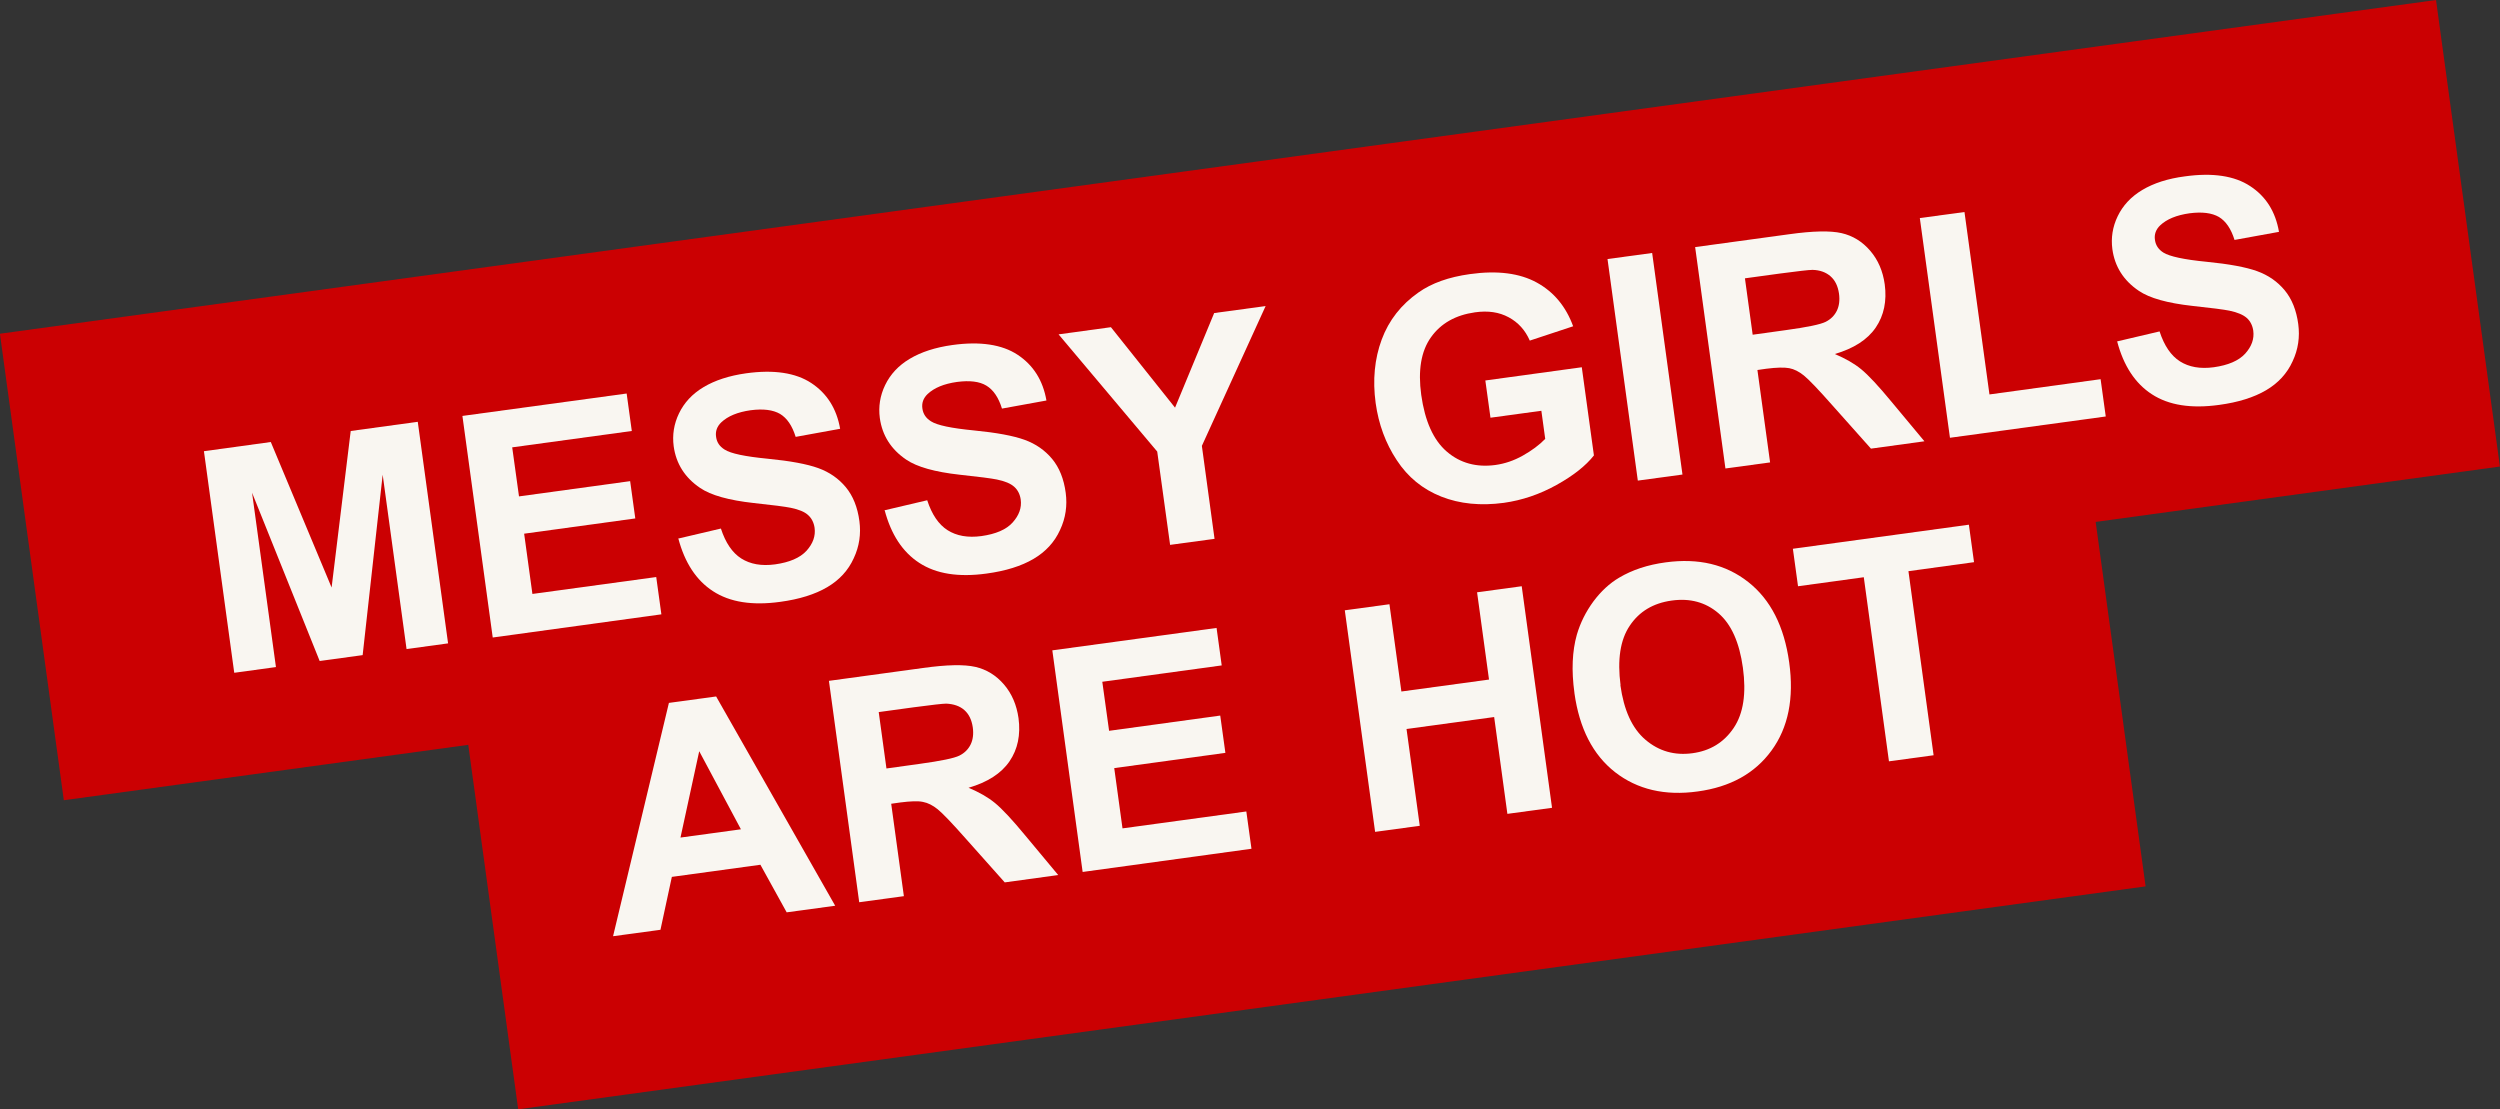
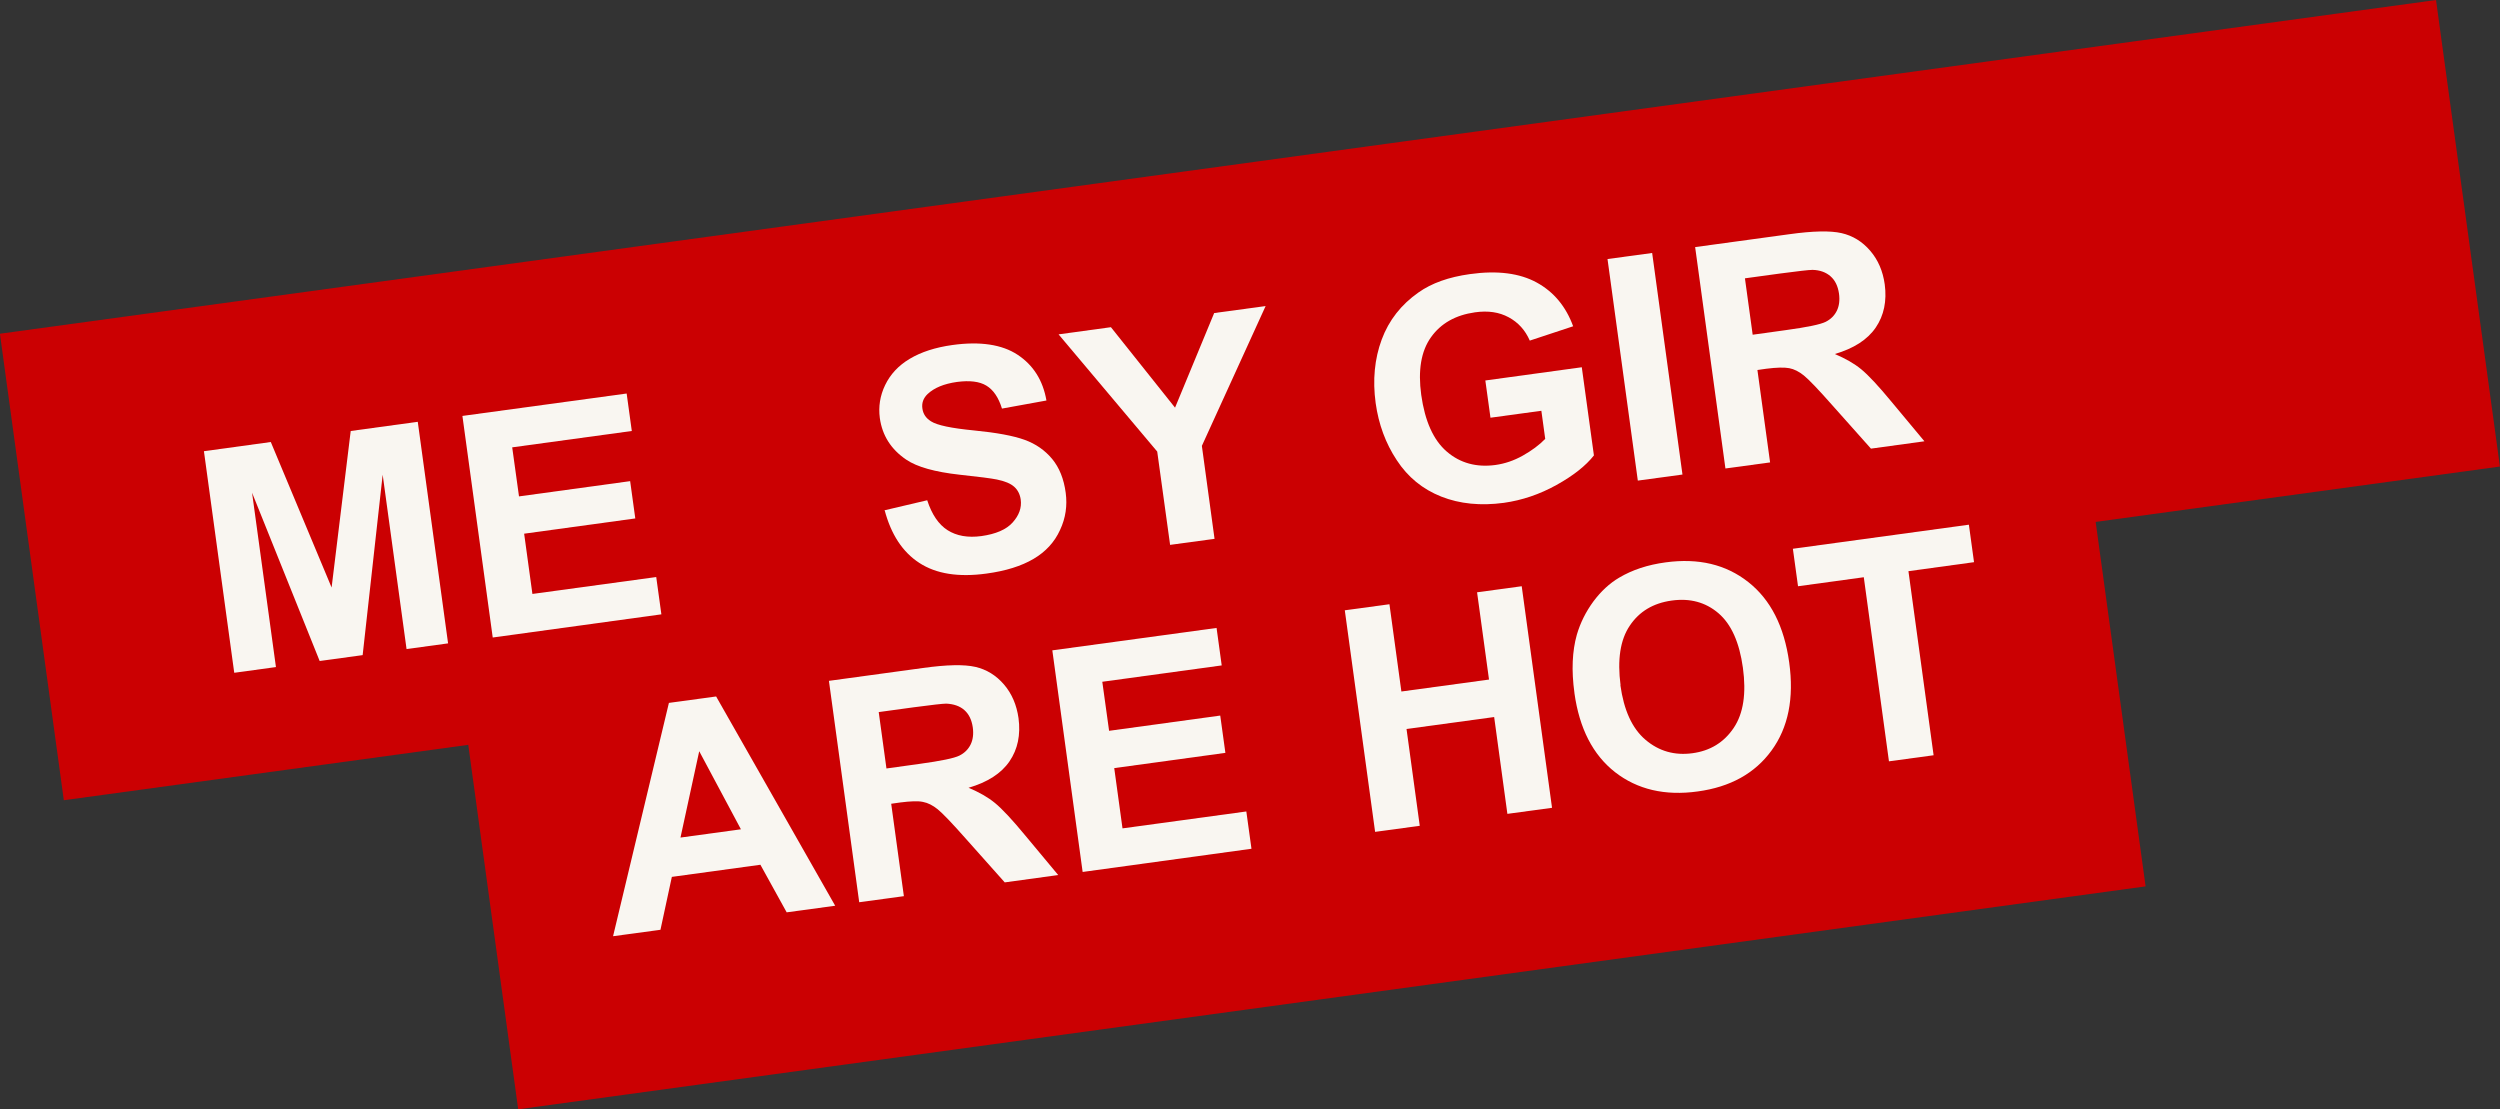
<svg xmlns="http://www.w3.org/2000/svg" id="Calque_2" data-name="Calque 2" viewBox="0 0 136.08 60.37">
  <rect x="0" y="0" width="136.08" height="60.37" fill="#333333" stroke="none" />
  <defs>
    <style>
      .cls-1 {
        fill: #f9f6f1;
      }

      .cls-1, .cls-2 {
        stroke-width: 0px;
      }

      .cls-2 {
        fill: #cb0002;
      }
    </style>
  </defs>
  <g id="Calque_1-2" data-name="Calque 1">
    <g>
      <rect class="cls-2" x="26.05" y="28.8" width="89.41" height="25.63" transform="translate(-4.99 9.99) rotate(-7.8)" />
      <rect class="cls-2" x="1.12" y="8.96" width="133.84" height="25.63" transform="translate(-2.33 9.44) rotate(-7.8)" />
      <g>
        <path class="cls-1" d="m12.75,36.62l-1.65-12.06,3.64-.5,3.31,7.92,1.04-8.52,3.65-.5,1.65,12.06-2.26.31-1.3-9.49-1.09,9.82-2.34.32-3.68-9.16,1.3,9.49-2.26.31Z" />
        <path class="cls-1" d="m26.82,34.7l-1.65-12.06,8.94-1.22.28,2.04-6.51.89.37,2.67,6.05-.83.28,2.03-6.05.83.45,3.28,6.74-.92.28,2.03-9.17,1.26Z" />
-         <path class="cls-1" d="m36.9,29.32l2.34-.55c.25.77.62,1.32,1.11,1.63.49.31,1.1.42,1.84.32.78-.11,1.35-.35,1.71-.74.35-.39.5-.8.44-1.25-.04-.28-.16-.52-.35-.69-.19-.18-.51-.31-.95-.4-.3-.06-.97-.15-2.02-.26-1.35-.15-2.32-.42-2.91-.82-.83-.56-1.31-1.32-1.44-2.27-.08-.61.01-1.21.29-1.79.28-.58.72-1.06,1.34-1.43.62-.37,1.39-.62,2.31-.75,1.51-.21,2.7-.03,3.55.53s1.38,1.39,1.57,2.49l-2.42.44c-.19-.61-.47-1.02-.85-1.25-.38-.22-.91-.29-1.6-.2-.71.1-1.24.32-1.6.66-.23.22-.33.49-.28.8.04.29.19.51.46.68.34.22,1.12.38,2.35.5s2.14.29,2.75.51c.61.22,1.11.57,1.5,1.04.39.47.64,1.09.74,1.85.09.69,0,1.36-.31,2.02-.3.66-.78,1.18-1.44,1.57-.66.39-1.52.66-2.56.8-1.52.21-2.74.02-3.66-.58-.91-.59-1.54-1.55-1.89-2.88Z" />
        <path class="cls-1" d="m48.13,27.78l2.34-.55c.25.77.62,1.32,1.11,1.63s1.1.42,1.84.32c.78-.11,1.35-.35,1.7-.74.35-.39.5-.8.44-1.25-.04-.28-.16-.52-.35-.69-.2-.18-.51-.31-.95-.4-.3-.06-.97-.15-2.02-.26-1.35-.15-2.32-.42-2.91-.82-.83-.56-1.31-1.32-1.44-2.27-.08-.61.01-1.21.29-1.79.28-.58.72-1.06,1.34-1.43.62-.37,1.39-.62,2.32-.75,1.51-.21,2.7-.03,3.55.53.85.56,1.38,1.39,1.57,2.49l-2.42.44c-.19-.61-.47-1.02-.85-1.25s-.91-.29-1.6-.2c-.71.1-1.24.32-1.6.66-.23.22-.33.49-.28.8.04.28.19.51.46.68.34.22,1.12.38,2.35.5s2.14.29,2.75.51c.61.22,1.11.57,1.5,1.04.39.47.64,1.09.74,1.85.09.69,0,1.36-.31,2.02-.3.66-.78,1.18-1.44,1.57-.66.39-1.52.66-2.56.8-1.52.21-2.74.02-3.66-.58-.91-.59-1.54-1.55-1.89-2.88Z" />
        <path class="cls-1" d="m63.69,29.65l-.7-5.07-5.37-6.38,2.85-.39,3.49,4.38,2.13-5.15,2.8-.38-3.47,7.61.69,5.06-2.43.33Z" />
        <path class="cls-1" d="m81.13,22.74l-.28-2.03,5.25-.72.66,4.8c-.44.56-1.12,1.1-2.04,1.61-.92.51-1.87.83-2.86.97-1.26.17-2.4.06-3.41-.34s-1.82-1.06-2.42-1.98c-.61-.92-.99-1.96-1.15-3.11-.17-1.25-.06-2.41.33-3.46s1.06-1.9,2-2.56c.72-.51,1.65-.84,2.8-1,1.5-.21,2.71-.05,3.64.46.93.51,1.59,1.31,1.98,2.38l-2.36.78c-.25-.57-.63-.99-1.15-1.27-.52-.28-1.12-.37-1.83-.27-1.06.15-1.86.6-2.4,1.36-.54.76-.71,1.8-.53,3.13.2,1.43.66,2.46,1.39,3.09.73.63,1.62.87,2.65.73.51-.07,1.01-.24,1.49-.51.48-.27.89-.57,1.22-.91l-.21-1.53-2.79.38Z" />
        <path class="cls-1" d="m89.15,26.16l-1.65-12.06,2.43-.33,1.65,12.06-2.43.33Z" />
        <path class="cls-1" d="m93.92,25.51l-1.65-12.06,5.12-.7c1.29-.18,2.24-.2,2.85-.06.61.14,1.13.46,1.56.96.43.5.69,1.11.79,1.83.12.9-.04,1.69-.49,2.35s-1.2,1.14-2.23,1.44c.57.24,1.05.51,1.44.83.39.32.94.91,1.65,1.77l1.79,2.15-2.91.4-2.12-2.38c-.75-.85-1.26-1.38-1.53-1.6-.26-.21-.53-.35-.8-.4-.27-.05-.68-.04-1.24.03l-.49.07.69,5.03-2.43.33Zm1.48-7.29l1.8-.25c1.17-.16,1.89-.31,2.17-.45.28-.14.48-.34.61-.6.13-.26.17-.58.12-.94-.06-.41-.21-.72-.46-.94-.25-.22-.58-.34-.98-.35-.2,0-.79.07-1.78.2l-1.9.26.42,3.06Z" />
-         <path class="cls-1" d="m106.14,23.83l-1.64-11.96,2.43-.33,1.36,9.93,6.05-.83.28,2.03-8.49,1.16Z" />
-         <path class="cls-1" d="m115.21,18.59l2.34-.55c.25.77.62,1.32,1.11,1.63.49.31,1.1.42,1.84.32.78-.11,1.35-.35,1.71-.74.35-.39.5-.8.44-1.25-.04-.28-.16-.52-.35-.69s-.51-.31-.95-.4c-.3-.06-.97-.15-2.02-.26-1.35-.15-2.32-.42-2.91-.82-.83-.56-1.31-1.32-1.44-2.27-.08-.61.01-1.21.29-1.79.28-.58.72-1.06,1.34-1.43.62-.37,1.39-.62,2.32-.74,1.51-.21,2.7-.03,3.55.53.86.56,1.38,1.39,1.57,2.49l-2.42.44c-.19-.61-.47-1.02-.85-1.25-.38-.22-.91-.29-1.6-.2-.71.1-1.24.32-1.6.66-.23.22-.33.49-.28.8.04.28.19.51.46.68.34.21,1.12.38,2.35.5,1.22.12,2.14.29,2.75.51.61.22,1.11.57,1.5,1.04.39.47.64,1.09.74,1.85.09.69,0,1.36-.31,2.02-.3.66-.78,1.18-1.44,1.57-.66.39-1.52.66-2.56.8-1.52.21-2.74.02-3.66-.58-.91-.59-1.54-1.55-1.89-2.88Z" />
+         <path class="cls-1" d="m106.14,23.83Z" />
        <path class="cls-1" d="m45.47,49.3l-2.65.36-1.43-2.59-4.82.66-.62,2.88-2.58.35,3.04-12.7,2.57-.35,6.48,11.39Zm-5.14-4.16l-2.27-4.25-1.02,4.7,3.29-.45Z" />
        <path class="cls-1" d="m46.77,49.12l-1.65-12.06,5.12-.7c1.29-.18,2.24-.2,2.85-.06.61.14,1.13.46,1.56.96s.69,1.12.79,1.83c.12.91-.04,1.69-.49,2.35-.45.66-1.2,1.14-2.23,1.44.57.24,1.05.51,1.44.83.39.32.94.91,1.65,1.77l1.79,2.15-2.91.4-2.12-2.38c-.75-.85-1.26-1.38-1.53-1.6-.26-.21-.53-.35-.8-.4-.27-.06-.68-.04-1.24.03l-.49.07.69,5.03-2.43.33Zm1.48-7.29l1.8-.25c1.17-.16,1.89-.31,2.17-.45s.48-.34.61-.6c.13-.26.17-.58.12-.94-.06-.41-.21-.72-.46-.94-.25-.22-.58-.33-.98-.35-.2,0-.79.07-1.78.2l-1.9.26.42,3.06Z" />
        <path class="cls-1" d="m58.93,47.46l-1.65-12.06,8.94-1.22.28,2.04-6.5.89.37,2.67,6.05-.83.28,2.03-6.05.83.45,3.28,6.74-.92.28,2.03-9.17,1.26Z" />
        <path class="cls-1" d="m74.85,45.28l-1.65-12.06,2.43-.33.65,4.75,4.77-.65-.65-4.75,2.43-.33,1.65,12.06-2.43.33-.72-5.27-4.77.65.72,5.27-2.43.33Z" />
        <path class="cls-1" d="m85.7,37.72c-.17-1.23-.12-2.28.13-3.17.19-.65.49-1.25.9-1.81.41-.55.88-.99,1.41-1.3.71-.42,1.55-.7,2.53-.83,1.78-.24,3.27.11,4.49,1.07,1.22.96,1.96,2.42,2.23,4.38.27,1.95-.05,3.54-.96,4.79-.91,1.25-2.25,1.99-4.02,2.23-1.79.25-3.29-.11-4.5-1.05-1.21-.95-1.94-2.38-2.21-4.3Zm2.5-.43c.19,1.37.64,2.36,1.37,2.98.73.62,1.58.86,2.55.73.97-.13,1.72-.59,2.25-1.38s.69-1.88.5-3.27c-.19-1.38-.63-2.37-1.33-2.97s-1.55-.83-2.55-.69c-1,.14-1.76.59-2.28,1.37-.52.77-.68,1.85-.5,3.24Z" />
        <path class="cls-1" d="m102.82,41.44l-1.37-10.02-3.58.49-.28-2.04,9.58-1.31.28,2.04-3.57.49,1.37,10.02-2.43.33Z" />
      </g>
    </g>
  </g>
</svg>